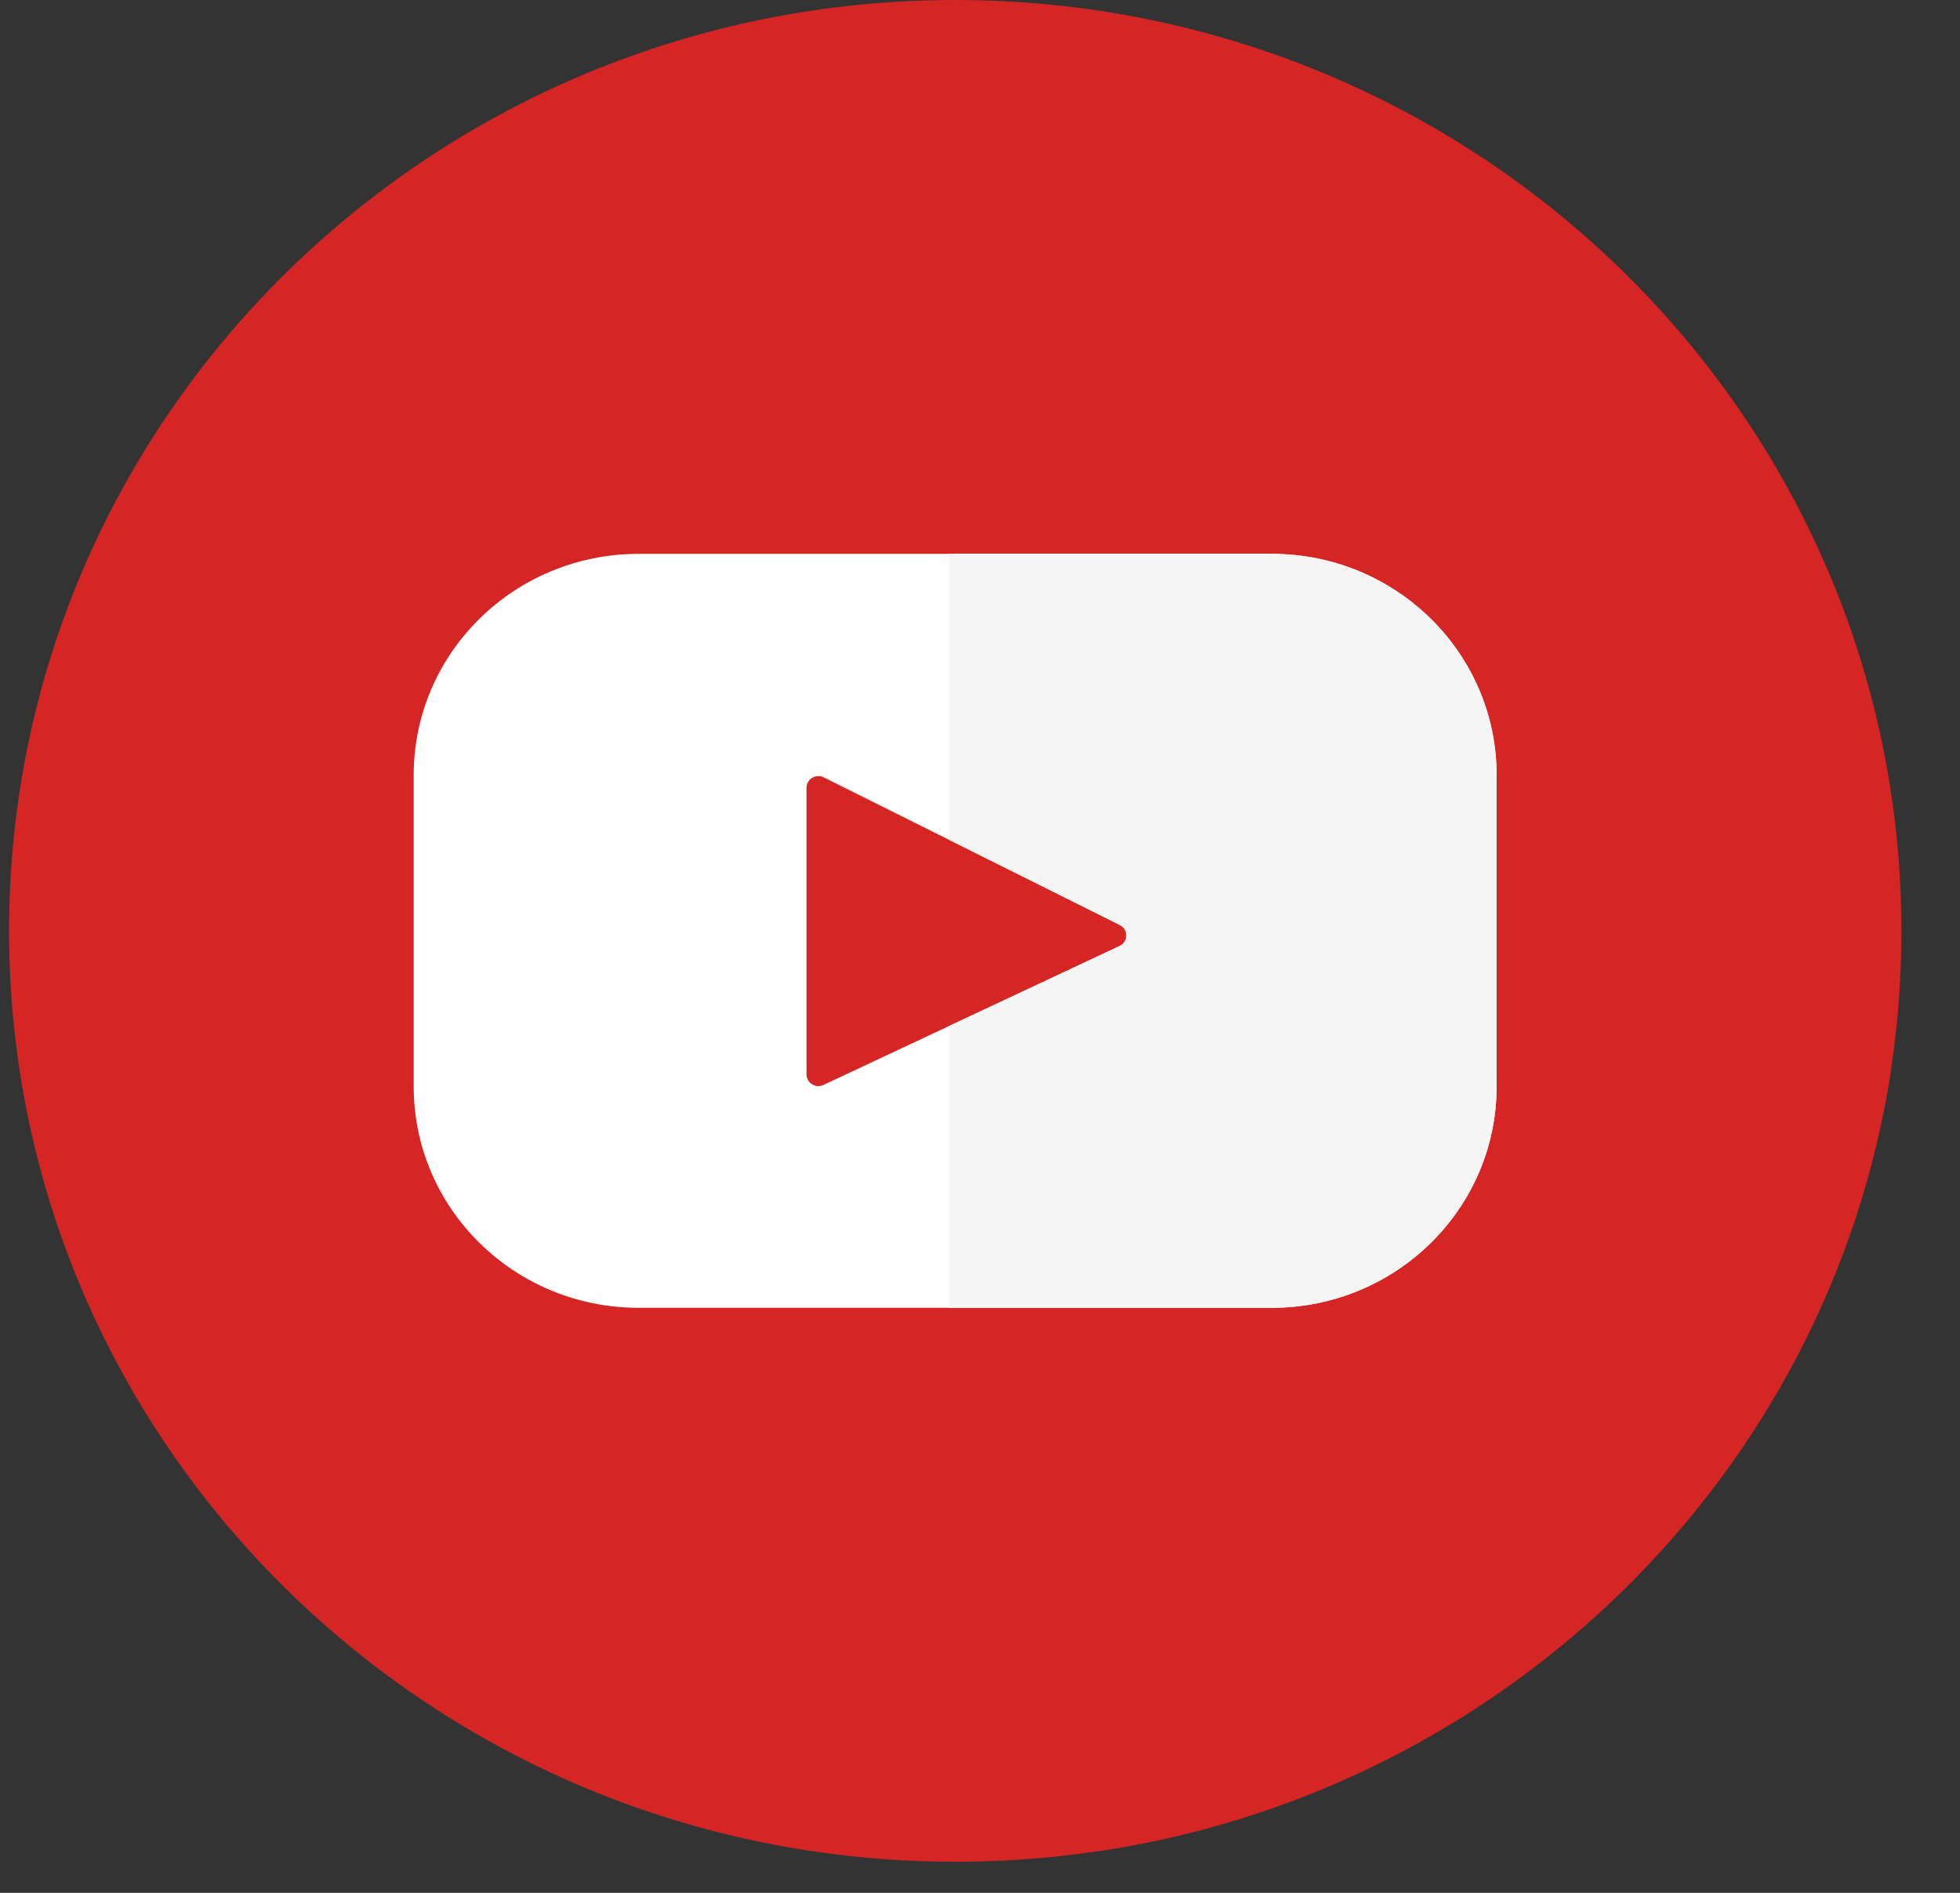
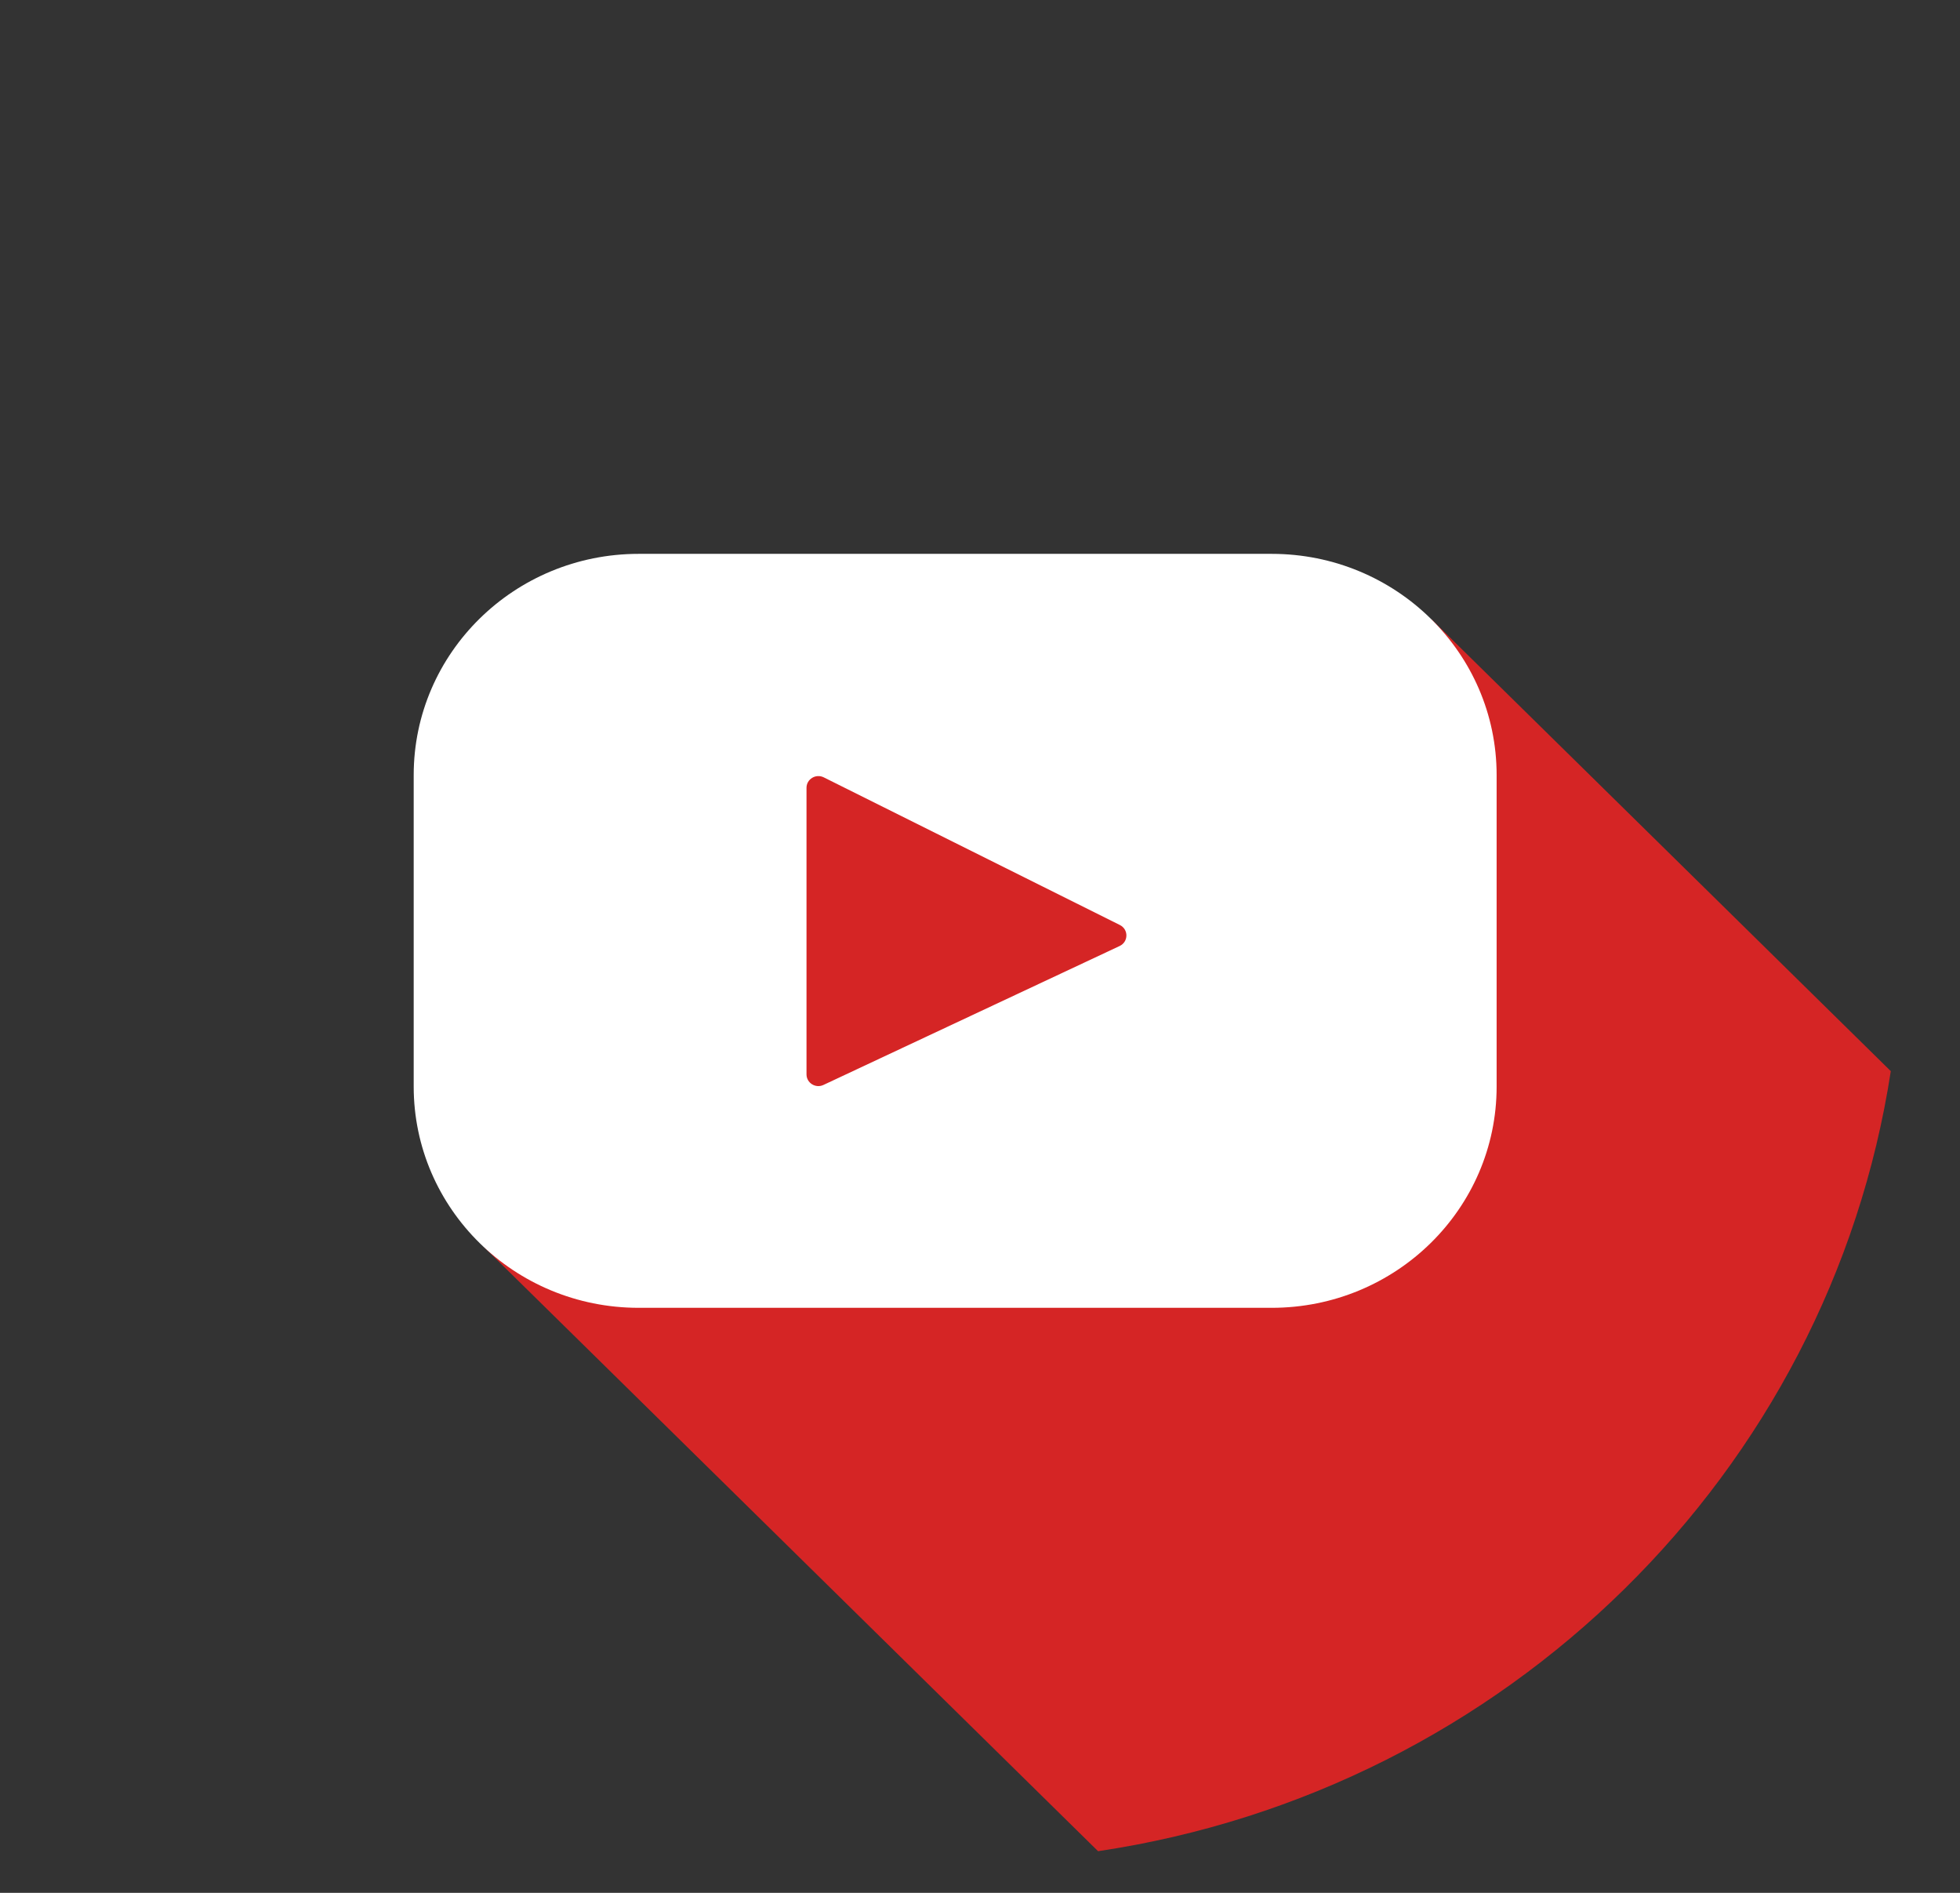
<svg xmlns="http://www.w3.org/2000/svg" width="29" height="28" viewBox="0 0 29 28" fill="none">
  <rect x="0" y="0" width="29" height="28" fill="#333333" stroke="none" />
  <g clip-path="url(#clip0_650_43)">
-     <path d="M14.133 27.54C21.865 27.54 28.133 21.375 28.133 13.77C28.133 6.165 21.865 0 14.133 0C6.402 0 0.134 6.165 0.134 13.77C0.134 21.375 6.402 27.54 14.133 27.54Z" fill="#D52525" />
    <path d="M21.181 9.162C20.762 9.288 20.324 9.396 19.886 9.504C16.774 10.153 12.626 8.392 10.835 11.266C9.341 13.552 8.87 16.412 7.17 18.456L16.247 27.384C22.288 26.484 27.063 21.788 27.976 15.845L21.181 9.162Z" fill="#D52525" />
    <path d="M18.816 8.193H9.449C7.611 8.193 6.121 9.659 6.121 11.466V16.073C6.121 17.88 7.611 19.346 9.449 19.346H18.816C20.654 19.346 22.144 17.88 22.144 16.073V11.466C22.144 9.659 20.654 8.193 18.816 8.193ZM16.566 13.994L12.184 16.049C12.068 16.104 11.933 16.02 11.933 15.893V11.654C11.933 11.525 12.071 11.441 12.188 11.499L16.569 13.683C16.7 13.748 16.698 13.932 16.566 13.994Z" fill="white" />
-     <path d="M18.816 8.193H14.038V12.421L16.569 13.683C16.699 13.748 16.697 13.932 16.565 13.994L14.038 15.179V19.346H18.816C20.654 19.346 22.143 17.88 22.143 16.073V11.466C22.143 9.659 20.654 8.193 18.816 8.193Z" fill="#F5F5F5" />
  </g>
  <defs>
    <clipPath id="clip0_650_43">
      <rect width="27.999" height="27.54" fill="white" transform="translate(0.134)" />
    </clipPath>
  </defs>
</svg>